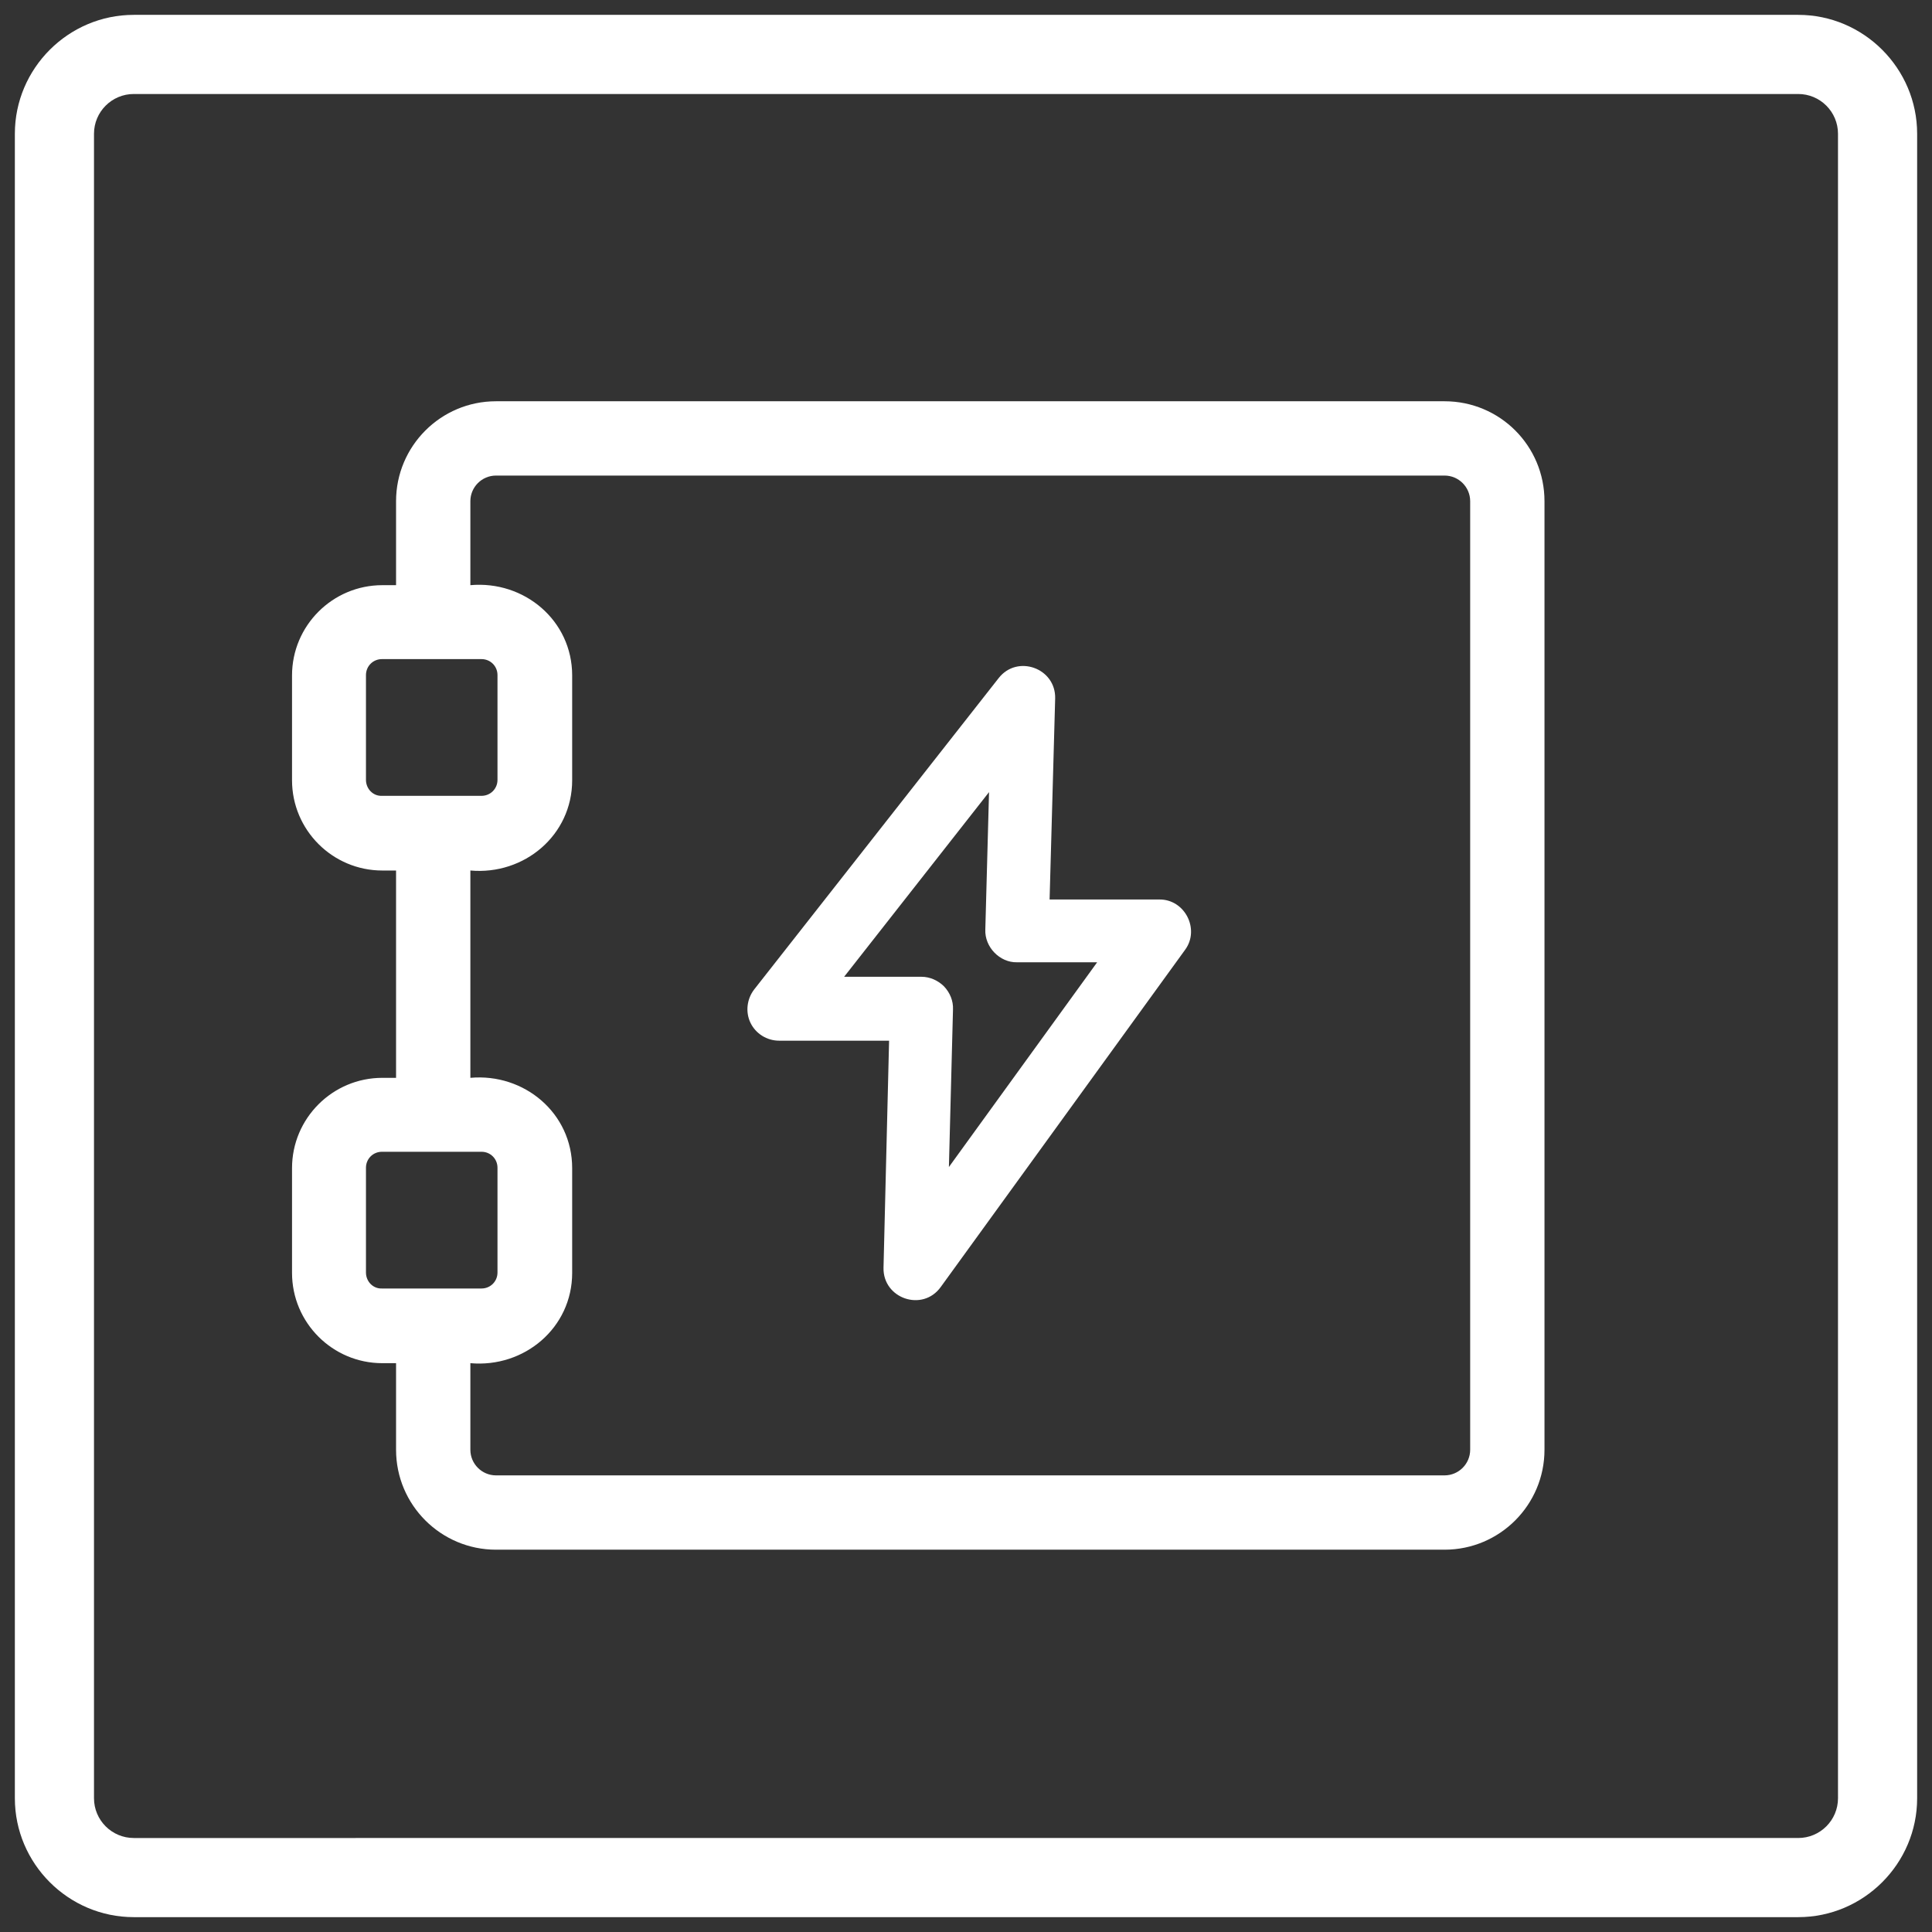
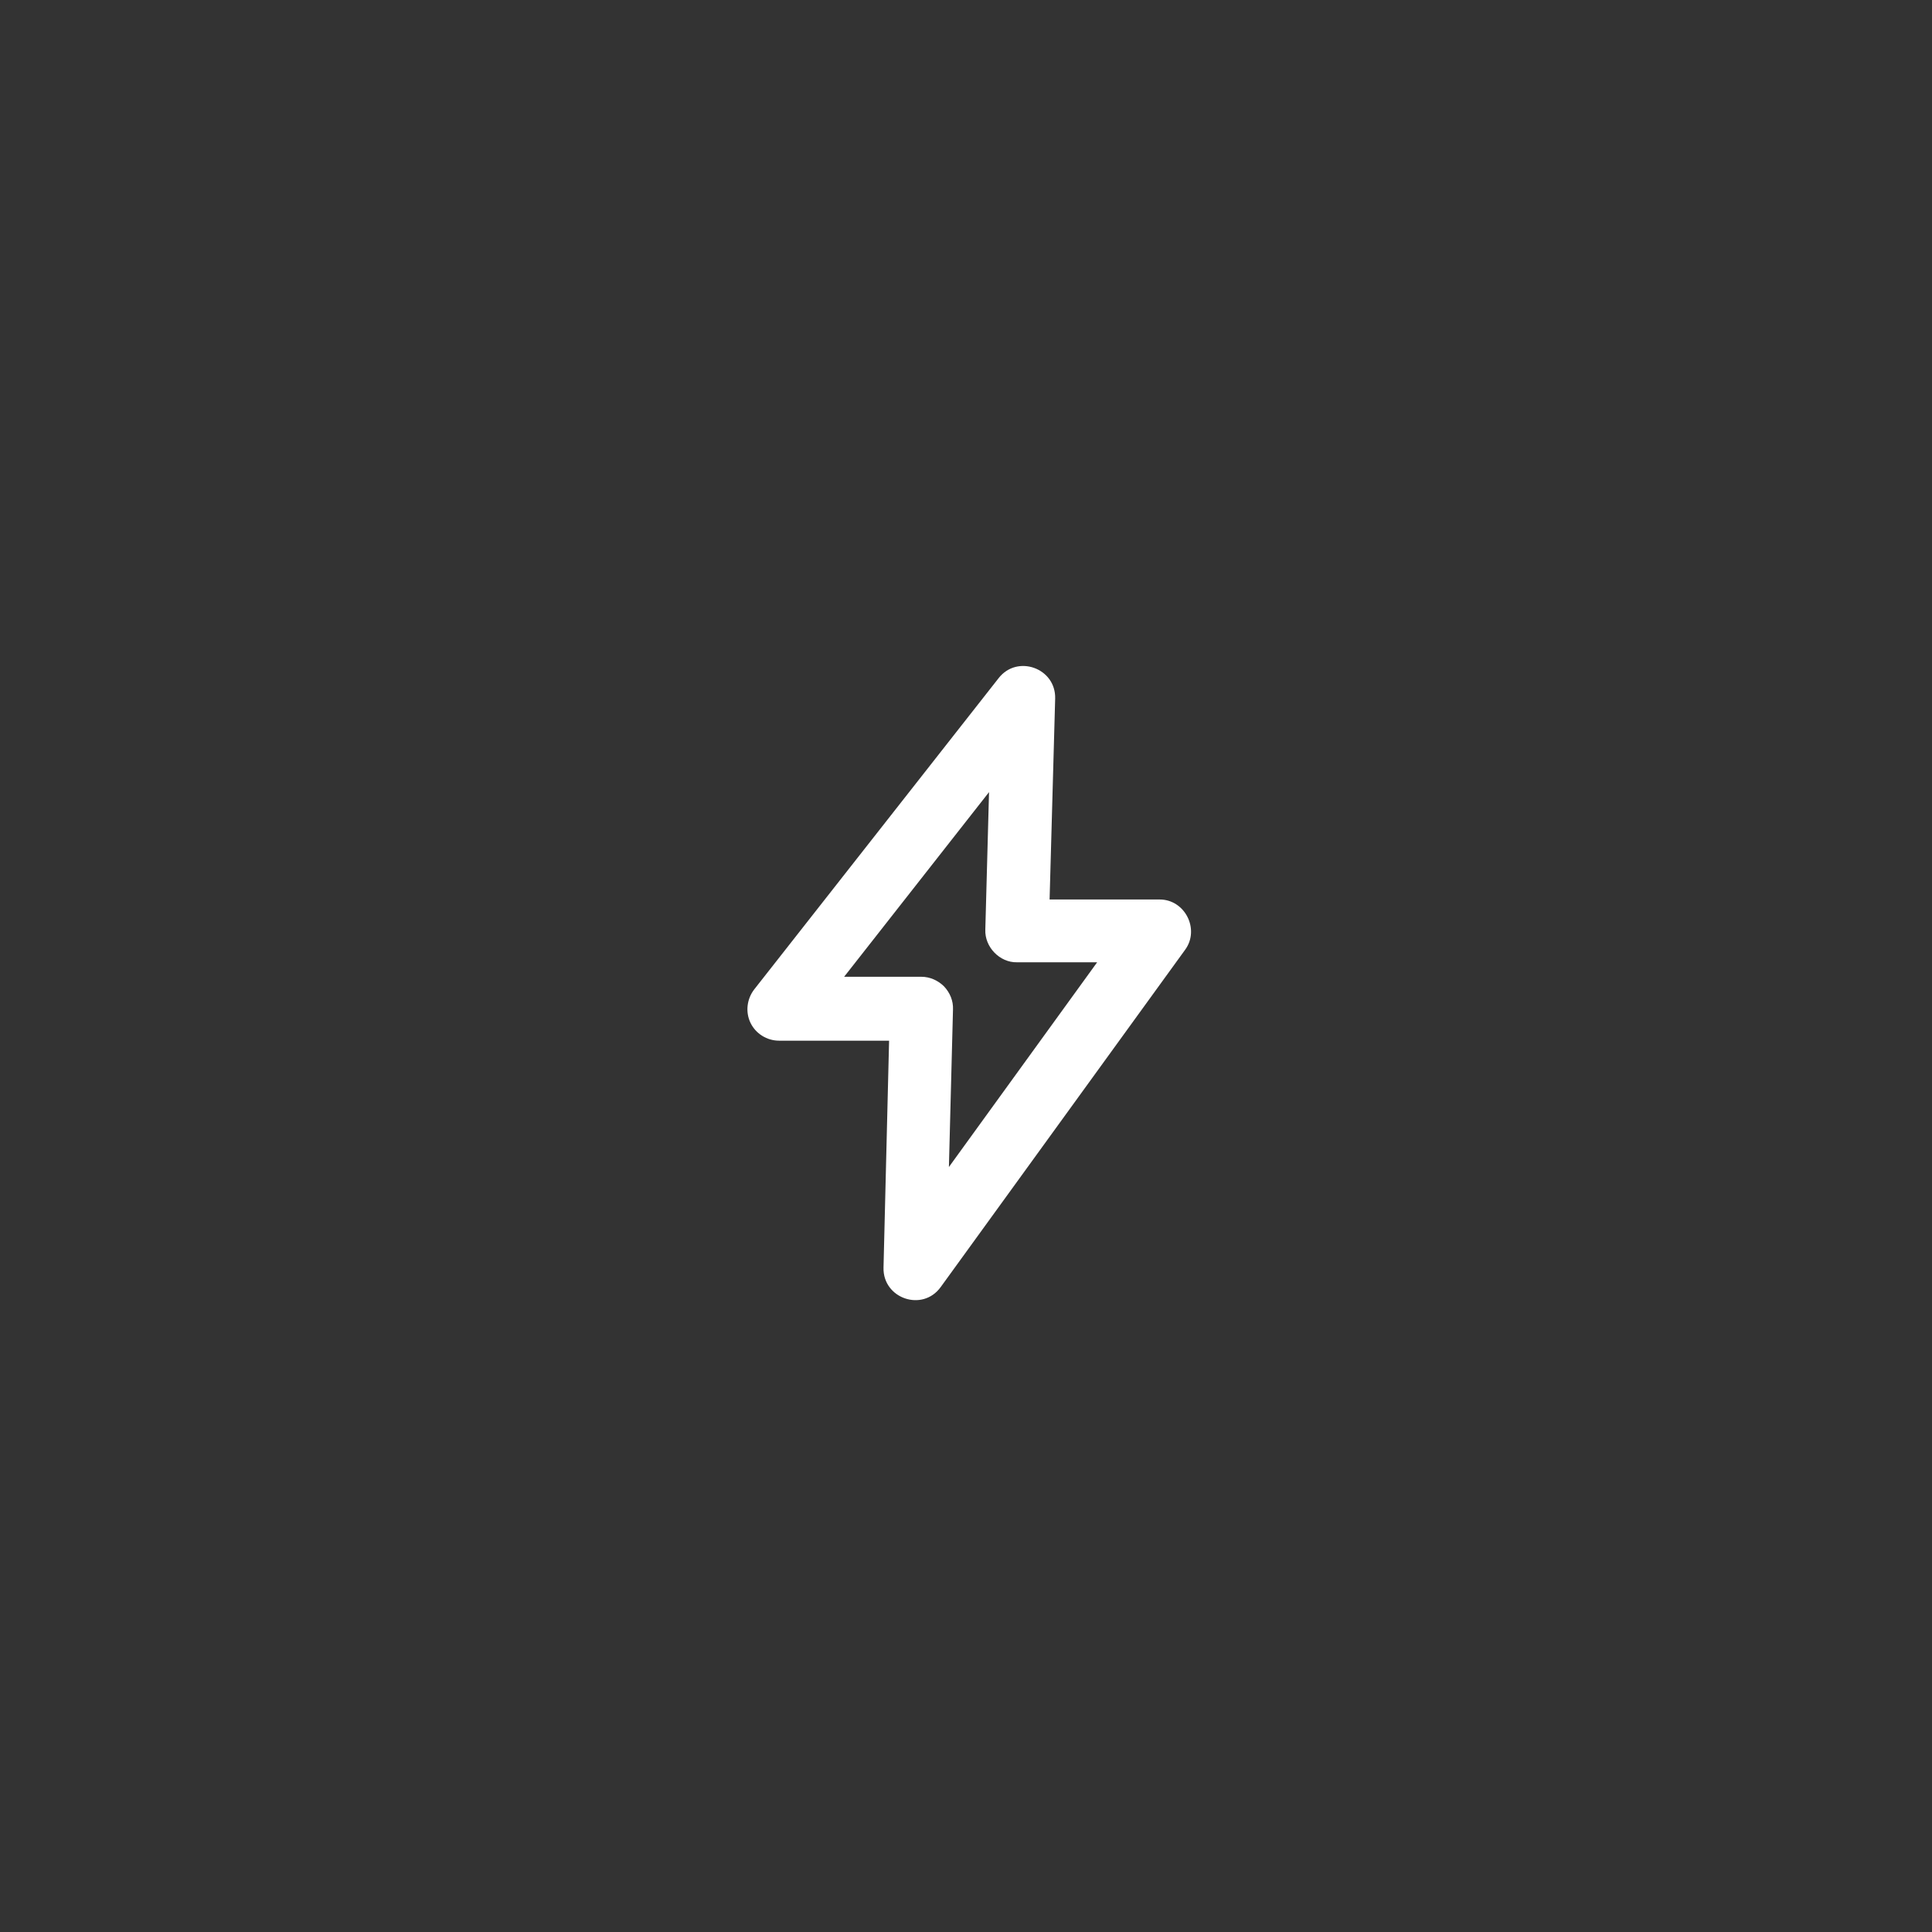
<svg xmlns="http://www.w3.org/2000/svg" version="1.1" id="Calque_1" x="0px" y="0px" viewBox="0 0 520 520" style="enable-background:new 0 0 520 520;" xml:space="preserve">
  <rect x="0" y="0" width="520" height="520" fill="#333333" stroke="none" />
  <style type="text/css"> .st0{fill:#FFFFFF;} </style>
  <g>
-     <path class="st0" d="M484,4H36C18.4,4,4,18.4,4,36v448c0,17.6,14.4,32,32,32h448c17.6,0,32-14.4,32-32V36C516,18.4,501.6,4,484,4z M494.7,484c0,5.9-4.8,10.7-10.7,10.7H36c-5.9,0-10.7-4.8-10.7-10.7V36c0-5.9,4.8-10.7,10.7-10.7h448c5.9,0,10.7,4.8,10.7,10.7V484 z" />
    <path class="st0" d="M312,242.1h-29.5L284,188c0.2-8.2-10.2-11.9-15.2-5.5c0,0-65.8,83.8-65.8,83.8c-2,2.6-2.4,6.1-1,9 c1.4,2.9,4.4,4.8,7.7,4.8h29.6l-1.5,61.1c-0.2,8.3,10.5,12,15.4,5.2c0,0,65.8-90.8,65.8-90.8C323,250.1,318.9,242,312,242.1z M255.4,314.1l1.1-42.4c0.1-2.3-0.8-4.5-2.4-6.2c-1.6-1.6-3.8-2.6-6.1-2.6h-20.8l39-49.7l-1,37c-0.2,4.7,3.9,8.9,8.5,8.8 c0,0,21.6,0,21.6,0L255.4,314.1z" />
-     <path class="st0" d="M388.8,108H133.5c-14.9,0-26.9,12.1-26.9,26.9v22.6h-3.7c-13.4,0-24.3,10.9-24.3,24.3v28.2 c0,13.4,10.9,24.3,24.3,24.3h3.7v55.8h-3.7c-13.4,0-24.3,10.9-24.3,24.3v28.2c0,13.4,10.9,24.3,24.3,24.3h3.7v23.3 c0,14.9,12.1,26.9,26.9,26.9h255.3c14.9,0,26.9-12.1,26.9-26.9V134.9C415.7,120,403.7,108,388.8,108z M98.5,209.9v-28.2 c0-2.4,1.9-4.3,4.3-4.3h26.8c2.4,0,4.3,1.9,4.3,4.3v28.2c0,2.4-1.9,4.3-4.3,4.3h-26.8C100.4,214.3,98.5,212.3,98.5,209.9z M98.5,342.5v-28.2c0-2.4,1.9-4.3,4.3-4.3h26.8c2.4,0,4.3,1.9,4.3,4.3v28.2c0,2.4-1.9,4.3-4.3,4.3h-26.8 C100.4,346.9,98.5,344.9,98.5,342.5z M395.7,390.2c0,3.8-3.1,6.9-6.9,6.9H133.5c-3.8,0-6.9-3.1-6.9-6.9v-23.3 c14.5,1.3,27.4-9.5,27.4-24.3c0,0,0-28.2,0-28.2c0-14.8-12.9-25.6-27.4-24.3v-55.8c14.5,1.3,27.4-9.5,27.4-24.3c0,0,0-28.2,0-28.2 c0-14.8-12.9-25.6-27.4-24.3v-22.6c0-3.8,3.1-6.9,6.9-6.9h255.3c3.8,0,6.9,3.1,6.9,6.9V390.2z" />
  </g>
</svg>